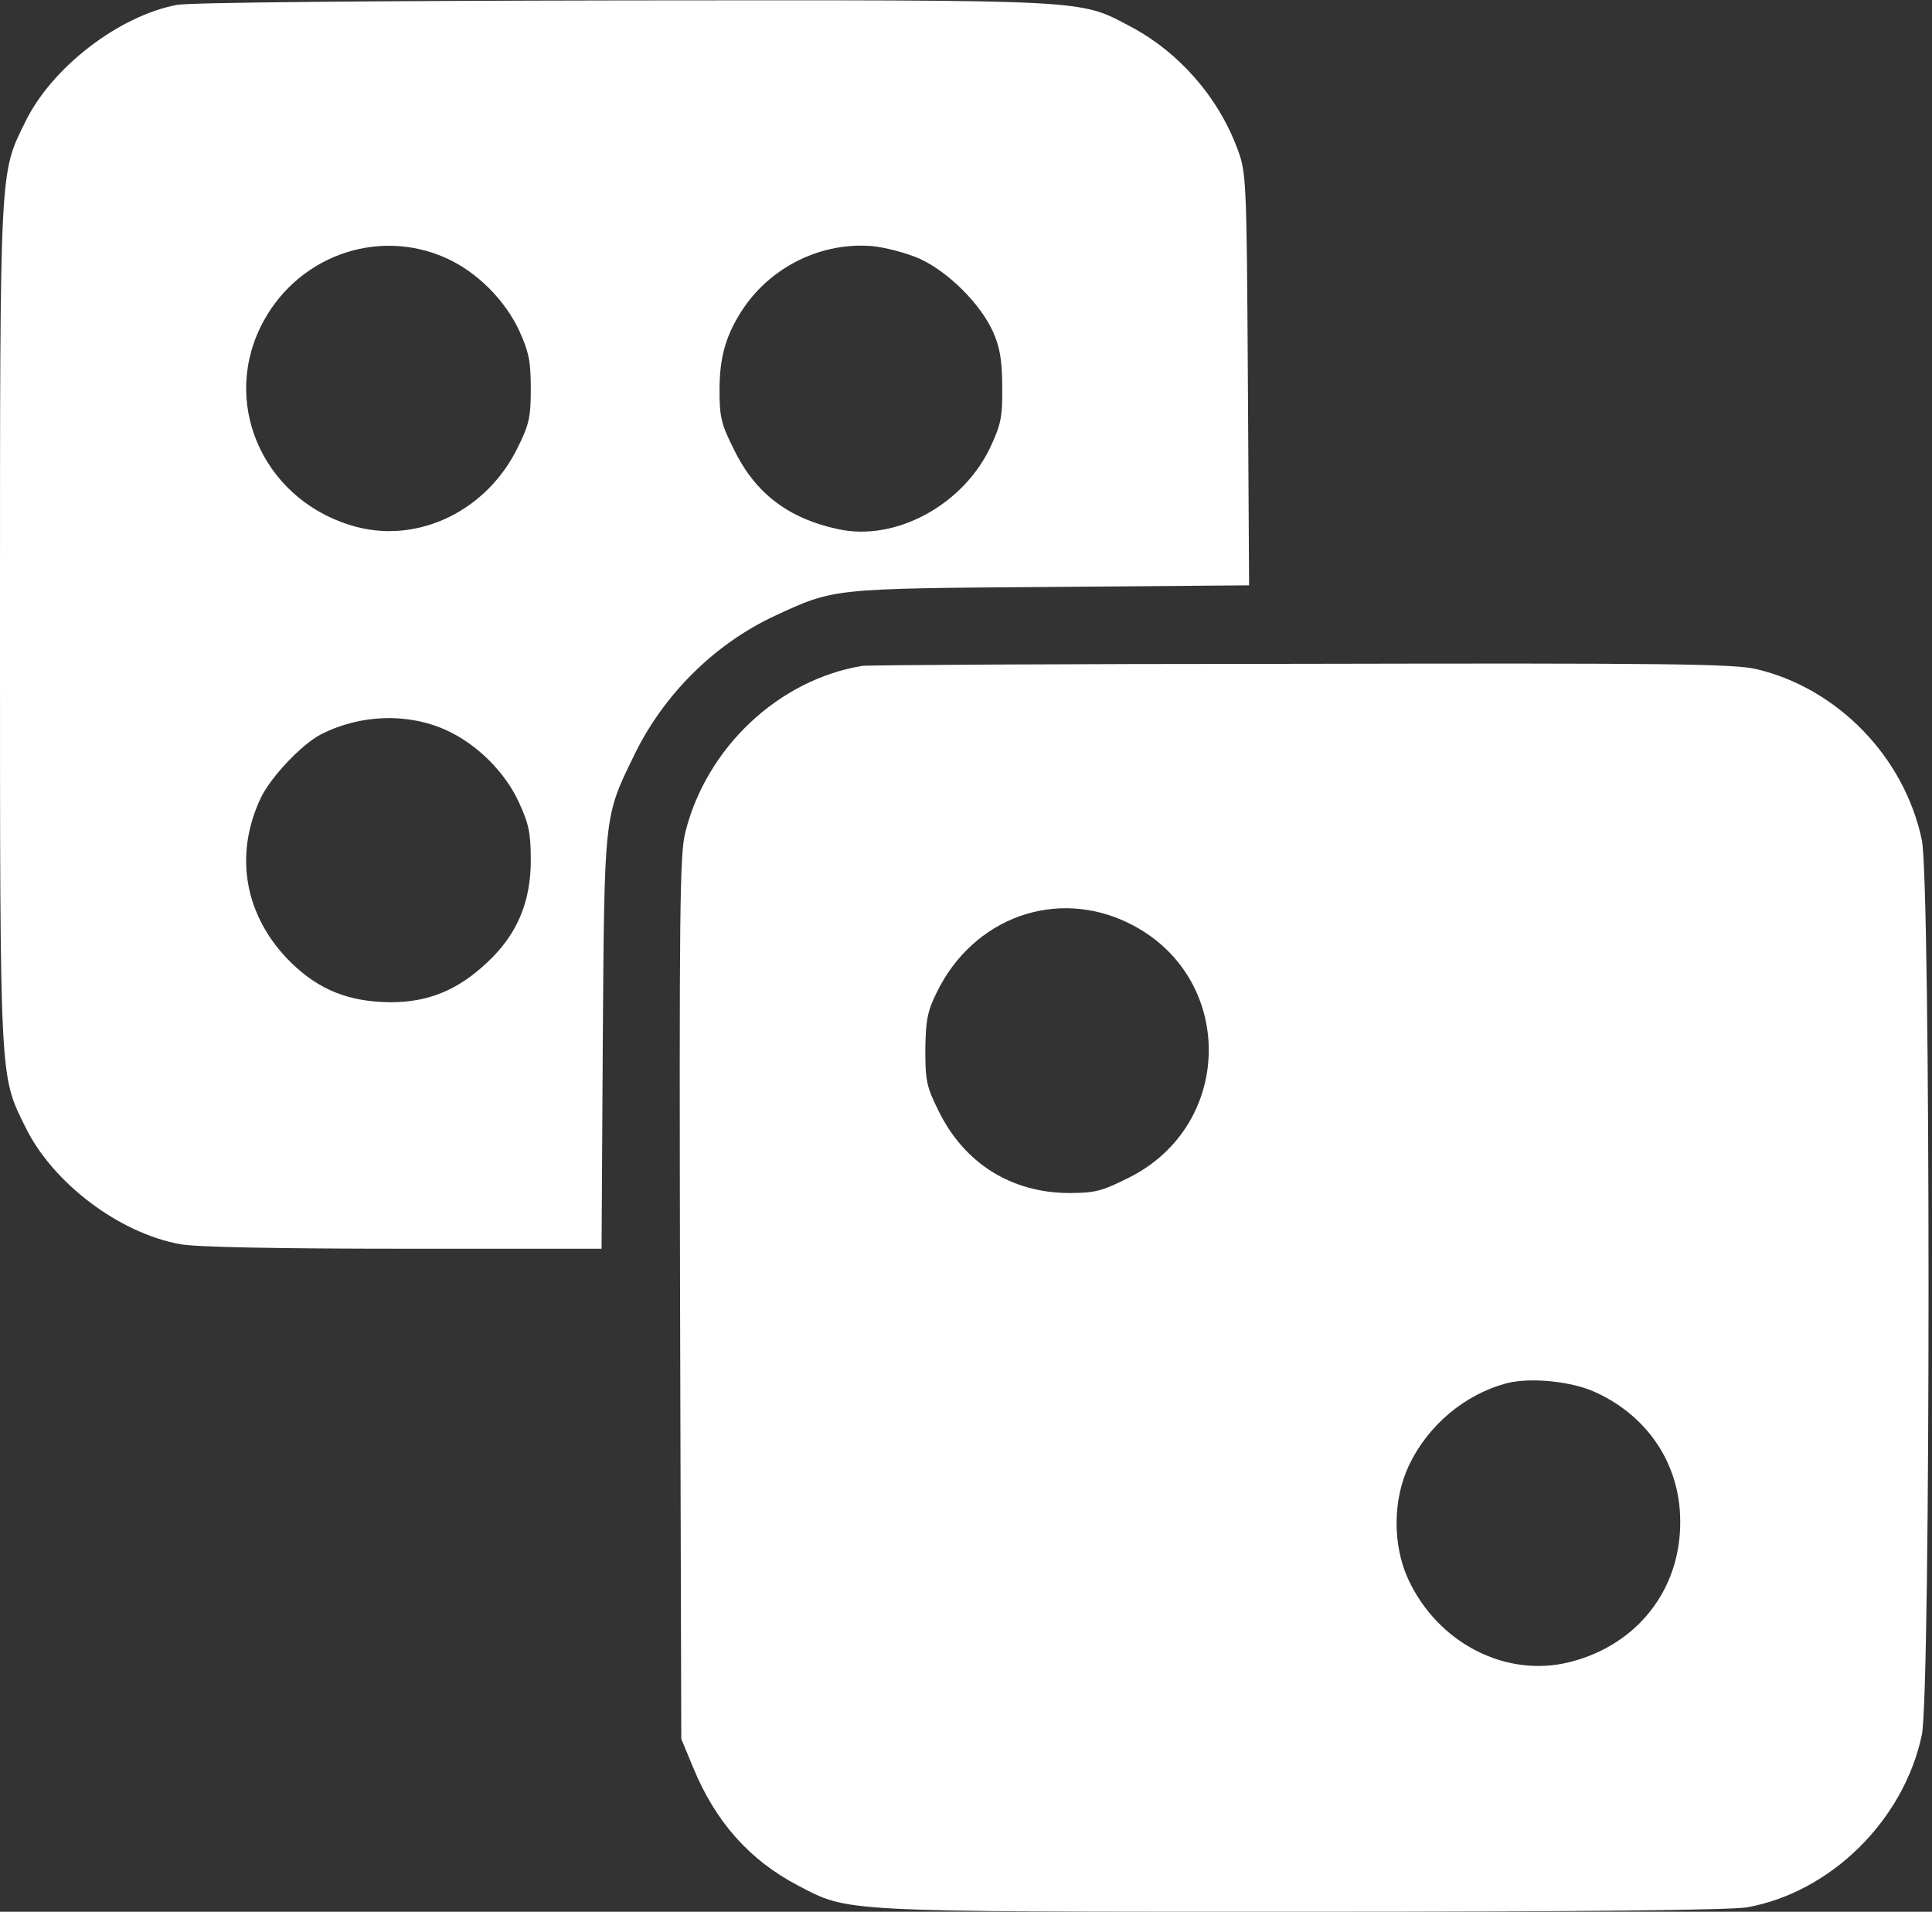
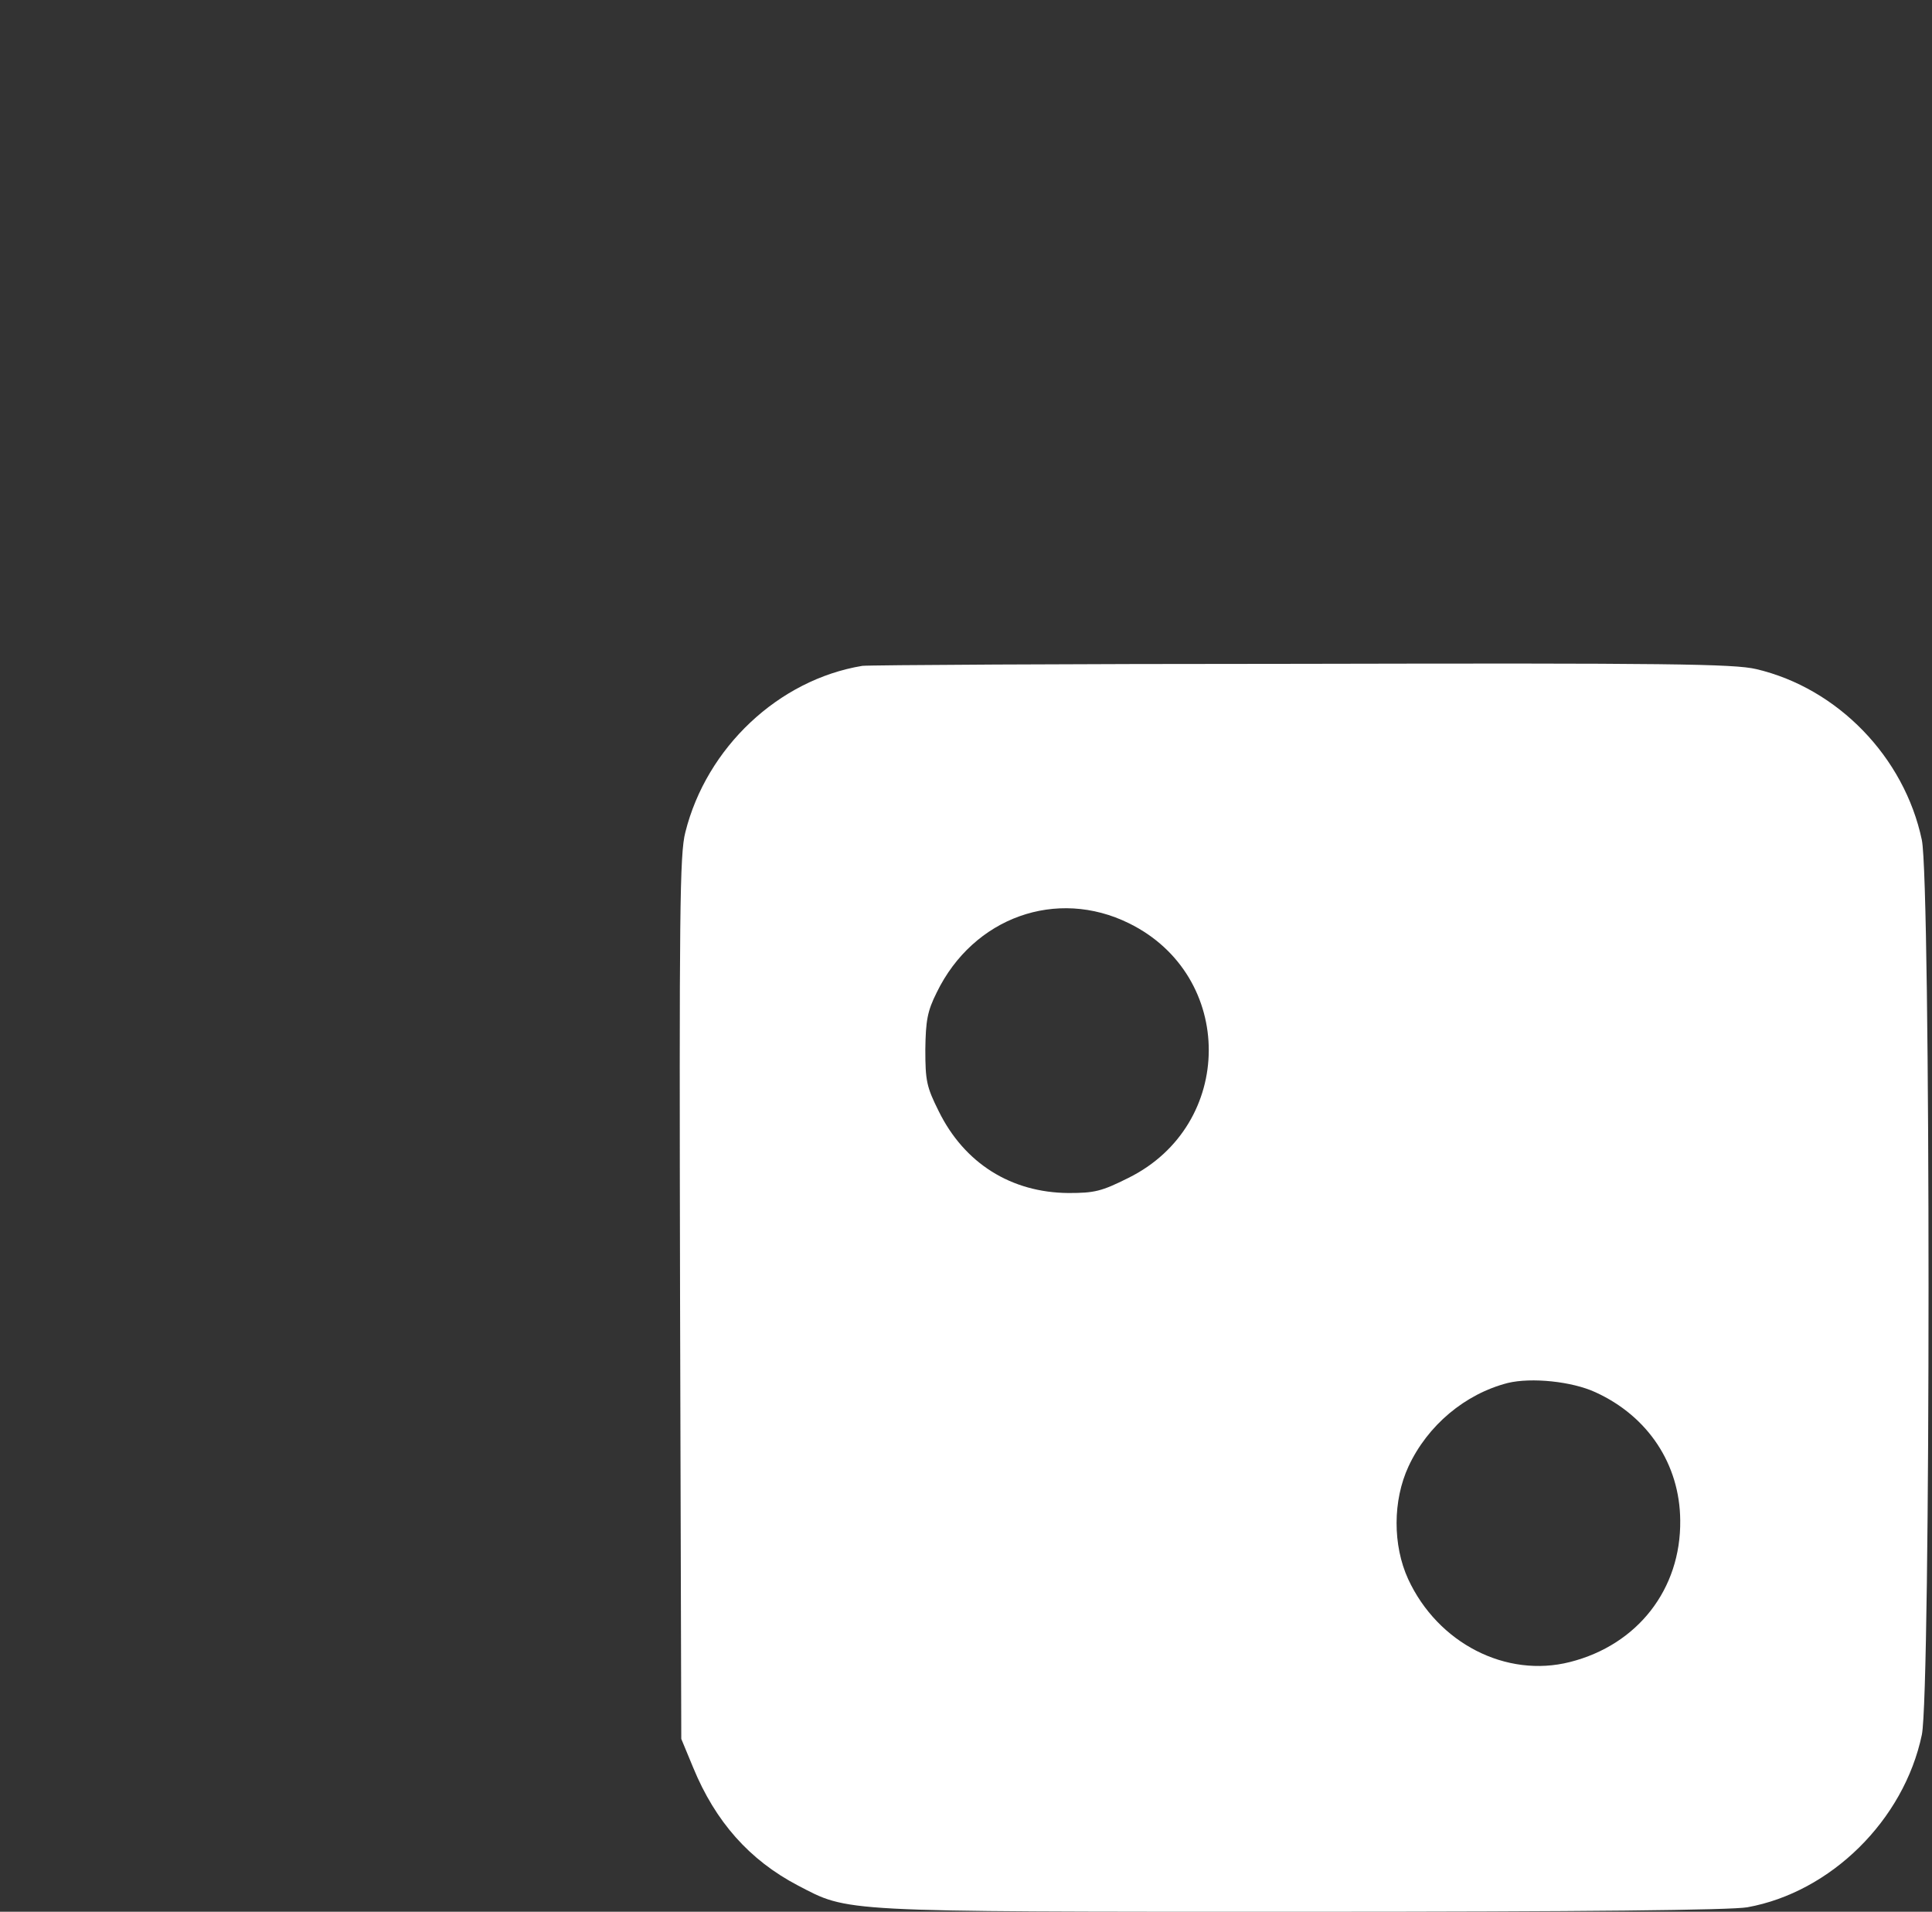
<svg xmlns="http://www.w3.org/2000/svg" width="475" height="470" viewBox="0 0 475 470" fill="none">
  <rect x="0" y="0" width="475" height="470" fill="#333333" stroke="none" />
-   <path d="M43.5 1.2C29.2 3.9 12.7 16.6 6.2 30C-0.1 42.8 9.46746e-05 40.2 9.46746e-05 153.5C9.46746e-05 266.8 -0.1 264.2 6.2 277C12.9 290.8 29.3 303.2 44.4 305.9C48.1 306.6 68.7 307 99.1 307H147.9L148.2 256.2C148.6 199.6 148.5 200.9 156 185.5C163.2 170.7 175.7 158.3 190.5 151.4C205.2 144.6 204.5 144.7 258.3 144.3L307.1 143.9L306.8 93.2C306.5 43.4 306.4 42.4 304.2 36.5C299.4 23.7 289.8 12.8 277.9 6.5C265.2 -0.2 268.8 -4.57466e-06 153 0.1C91.9 0.2 46.4 0.6 43.5 1.2ZM109.8 63.5C117.3 66.9 124.2 73.8 127.7 81.4C130 86.5 130.5 88.8 130.5 95.5C130.5 102.6 130.1 104.4 127.2 110.2C119.7 125.4 103.3 133.5 87.9 129.6C65.7 123.9 54.3 100.5 64 80.5C72.4 63.2 92.6 55.7 109.8 63.5ZM226.1 63.6C233.1 66.8 241.1 74.7 244.2 81.7C245.8 85.3 246.4 88.6 246.4 95C246.5 102.4 246.1 104.3 243.6 109.7C237 124 220.3 133.2 206.1 130.1C193.9 127.5 185.7 121.3 180.5 110.6C177.3 104.3 176.9 102.5 176.9 95.9C176.9 87.5 178.6 82 182.9 75.6C190 65.3 202.2 59.5 214.4 60.5C217.6 60.8 222.9 62.2 226.1 63.6ZM109.7 179.5C117.2 182.9 124.2 189.8 127.6 197.3C130 202.5 130.5 204.8 130.5 211.5C130.5 221.8 127.1 229.8 119.8 236.6C112.5 243.5 105.2 246.4 96 246.4C85.8 246.3 78.5 243.4 71.6 236.7C60.1 225.4 57.4 210.2 64.2 196C66.7 190.9 74.2 183 78.8 180.6C88.5 175.6 100.2 175.2 109.7 179.5Z" fill="white" />
  <path d="M212 163.7C191.4 167.1 173.7 183.8 168.5 204.6C167.1 209.9 167 224.4 167.2 319.1L167.5 427.5L170.4 434.5C175.9 447.9 184.3 457.3 196.1 463.5C208.8 470.1 205.3 470 320.1 470C389.7 470 425.6 469.6 429.6 468.9C450.1 465.2 468.1 447.5 472.5 426.5C474.7 416.1 474.7 216.9 472.5 206.5C468.2 186.1 451.8 169.2 431.8 164.5C426.4 163.2 409.8 163 320 163.2C262 163.2 213.4 163.5 212 163.7ZM277.6 227C303.8 239.9 303.7 276.6 277.4 289.6C270.8 292.9 269.1 293.3 262.7 293.3C248.6 293.2 237.1 286 230.8 273.2C227.8 267.2 227.5 265.7 227.5 258C227.6 250.9 228 248.6 230.3 244C239.3 225.5 259.8 218.2 277.6 227ZM392.3 342.3C405.2 348.2 413 360 413.1 373.8C413.3 390.7 402.6 404.4 386 408.6C370.3 412.6 353.5 404 346.2 388.2C342.4 379.9 342.4 368.9 346.3 360.5C351 350.4 360.2 342.7 370.7 340C376.5 338.6 386.5 339.6 392.3 342.3Z" fill="white" />
</svg>